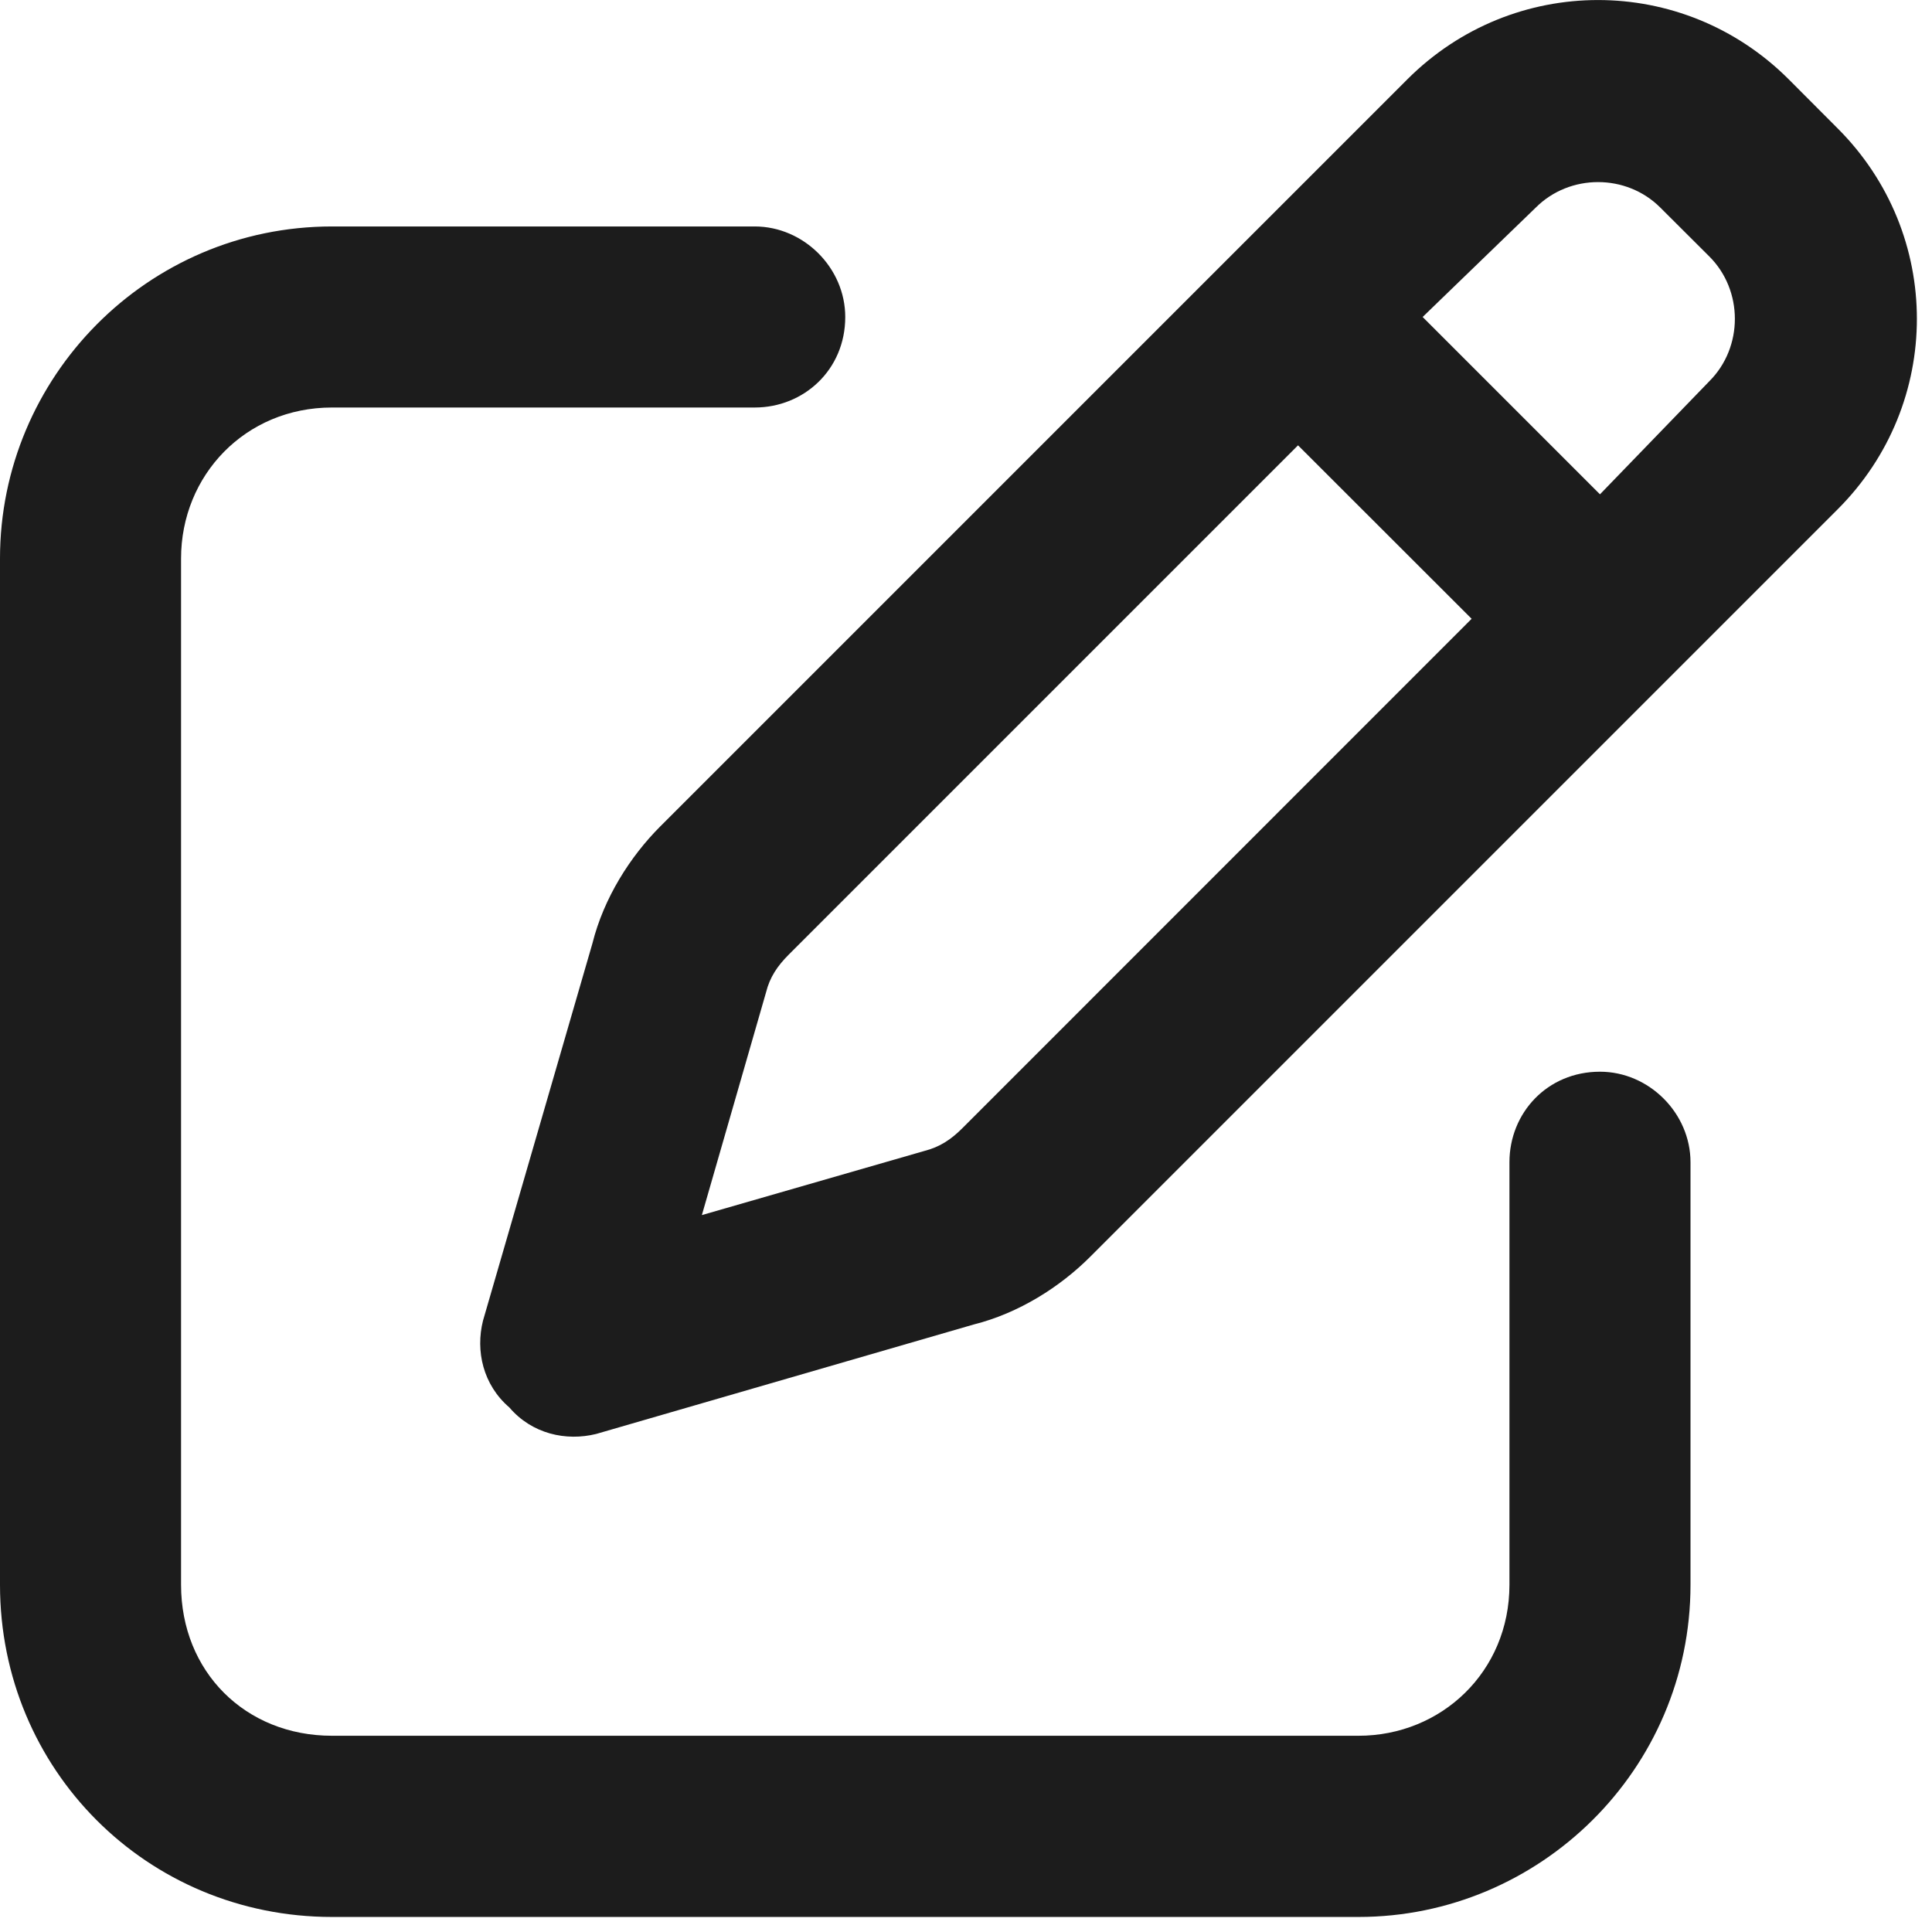
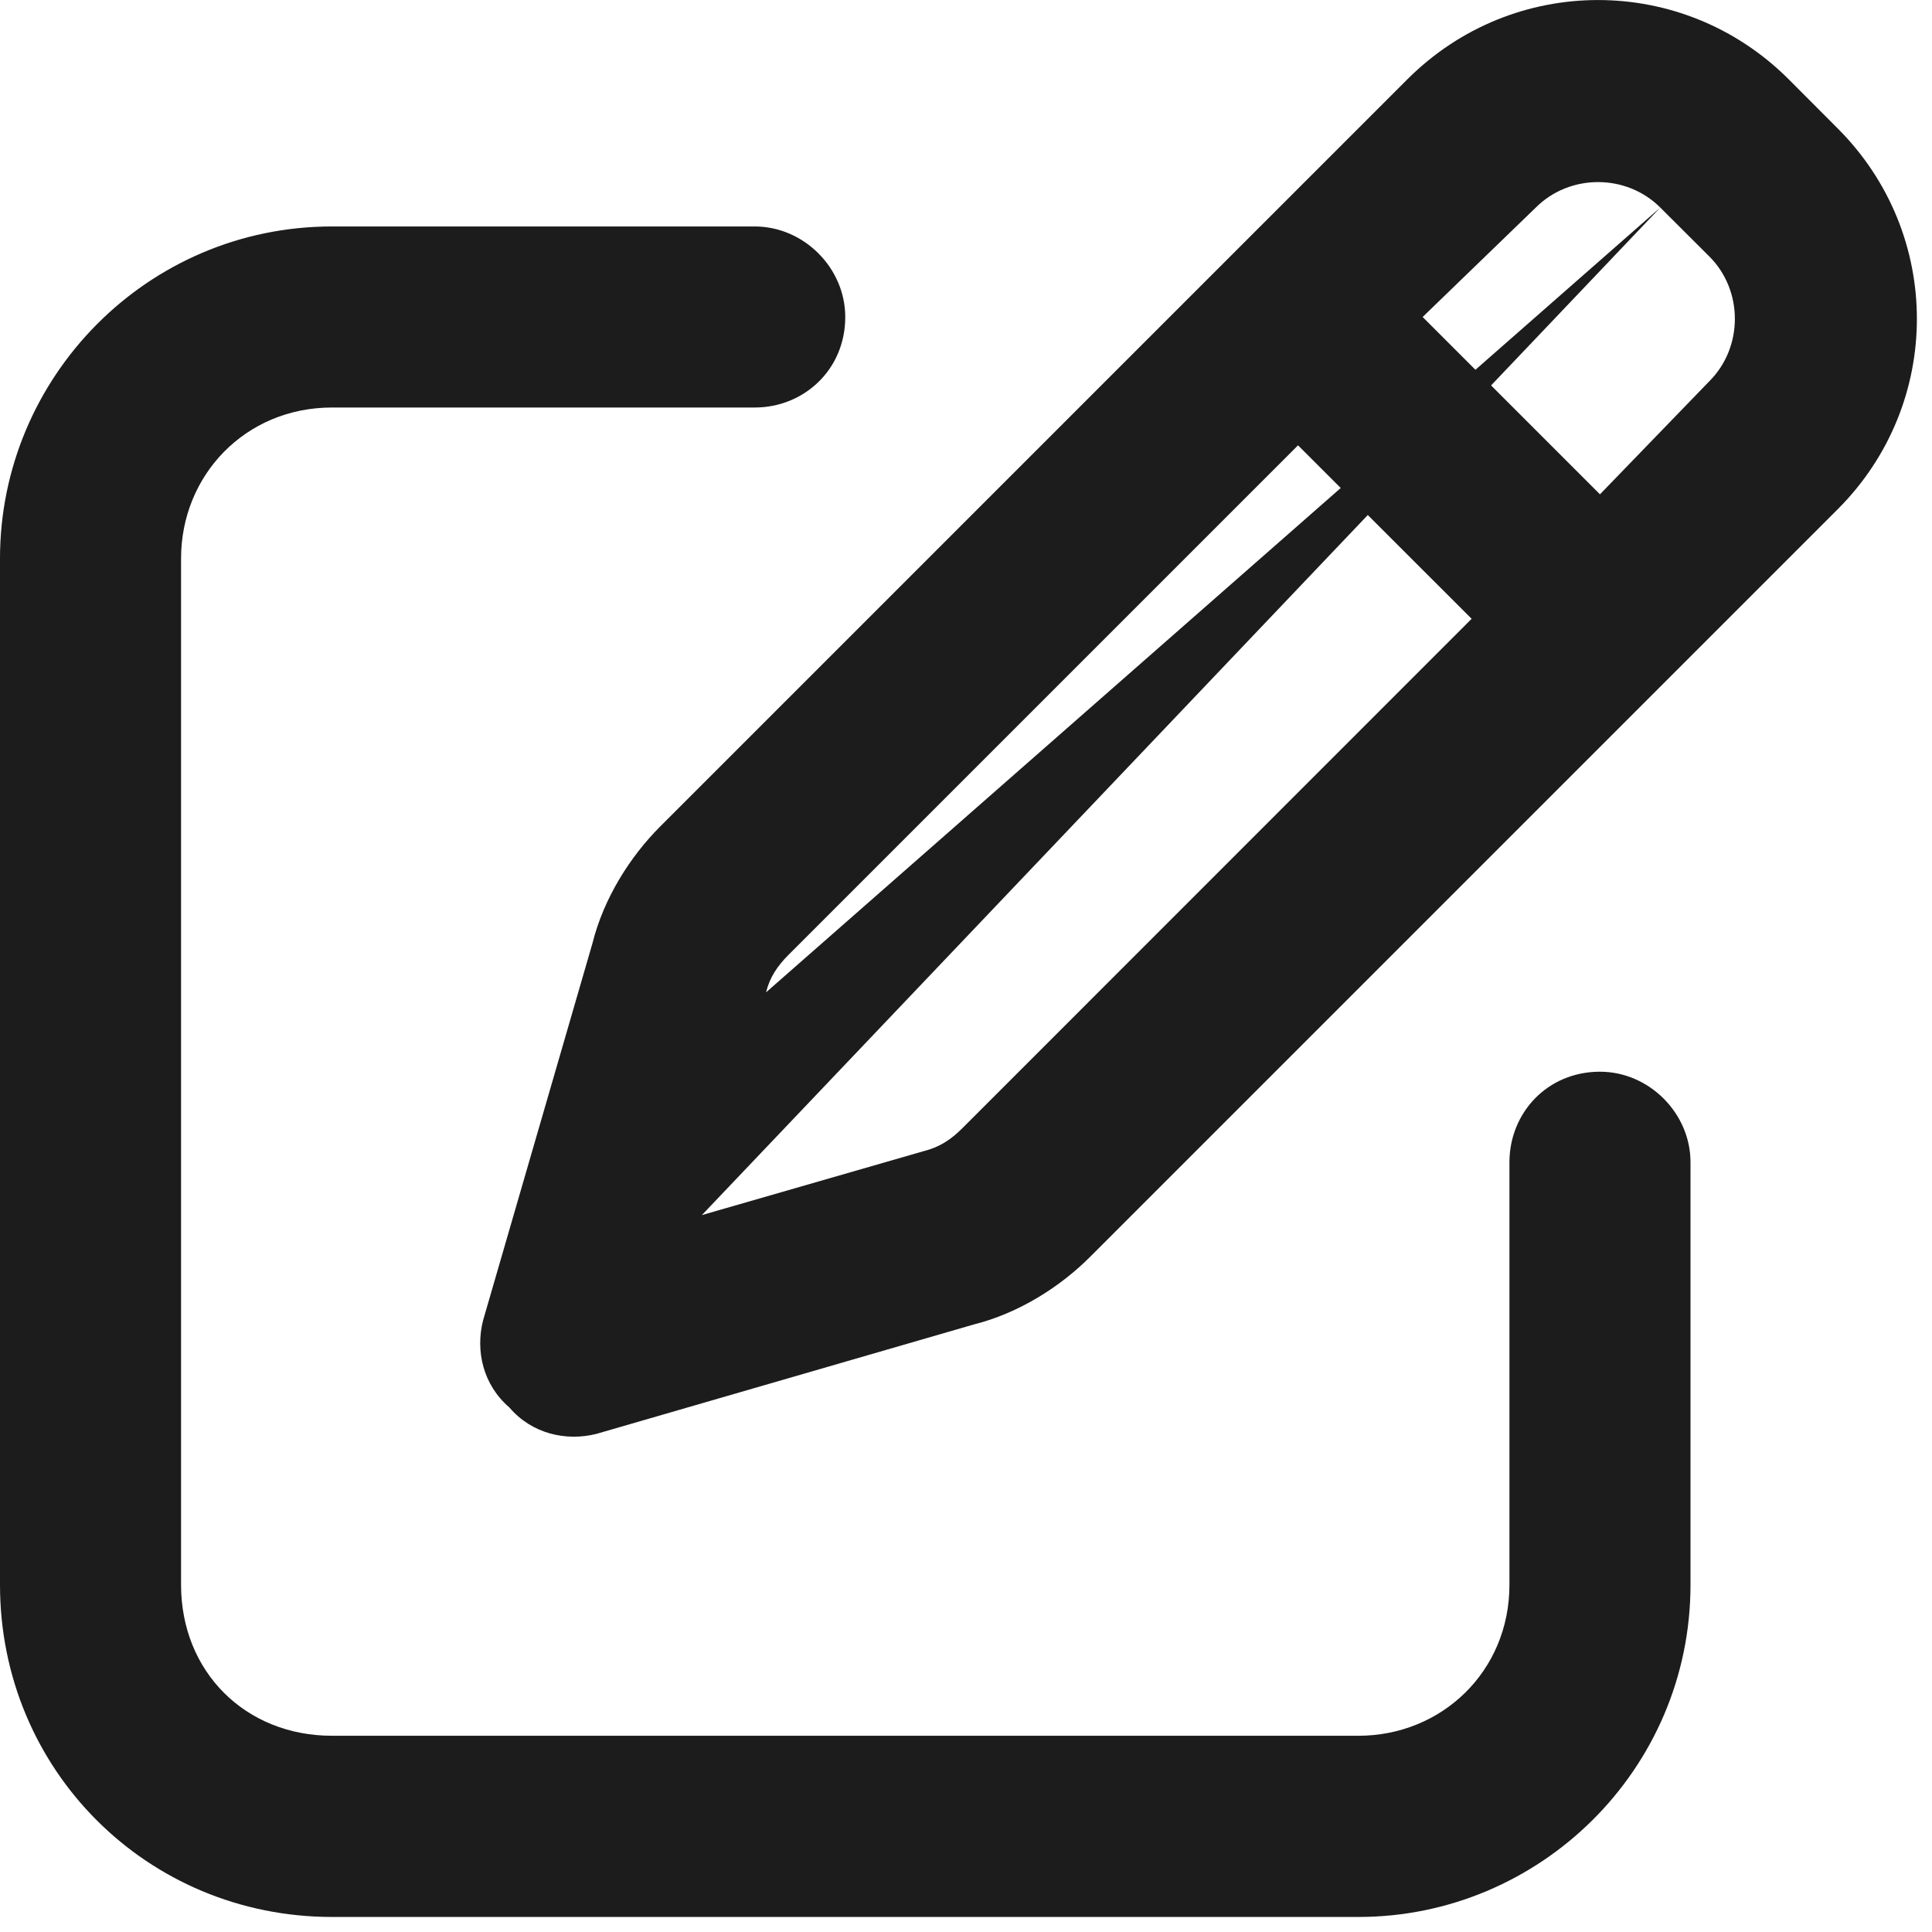
<svg xmlns="http://www.w3.org/2000/svg" width="14" height="14" viewBox="0 0 14 14" fill="none">
-   <path d="M10.199 0.574C10.965 -0.191 12.195 -0.191 12.961 0.574L13.316 0.93C14.082 1.695 14.082 2.926 13.316 3.691L7.902 9.105C7.684 9.324 7.383 9.516 7.055 9.598L4.32 10.391C4.102 10.445 3.855 10.391 3.691 10.199C3.5 10.035 3.445 9.789 3.5 9.57L4.293 6.836C4.375 6.508 4.566 6.207 4.785 5.988L10.199 0.574ZM12.031 1.504C11.785 1.258 11.375 1.258 11.129 1.504L10.309 2.297L11.594 3.582L12.387 2.762C12.633 2.516 12.633 2.105 12.387 1.859L12.031 1.504ZM5.551 7.191L5.086 8.805L6.699 8.34C6.809 8.312 6.891 8.258 6.973 8.176L10.664 4.484L9.406 3.227L5.715 6.918C5.633 7 5.578 7.082 5.551 7.191ZM5.469 1.641C5.824 1.641 6.125 1.941 6.125 2.297C6.125 2.68 5.824 2.953 5.469 2.953H2.406C1.777 2.953 1.312 3.445 1.312 4.047V11.484C1.312 12.113 1.777 12.578 2.406 12.578H9.844C10.445 12.578 10.938 12.113 10.938 11.484V8.422C10.938 8.066 11.211 7.766 11.594 7.766C11.949 7.766 12.25 8.066 12.25 8.422V11.484C12.25 12.824 11.156 13.891 9.844 13.891H2.406C1.066 13.891 0 12.824 0 11.484V4.047C0 2.734 1.066 1.641 2.406 1.641H5.469Z" fill="url(#paint0_linear_625_4916)" />
+   <path d="M10.199 0.574C10.965 -0.191 12.195 -0.191 12.961 0.574L13.316 0.93C14.082 1.695 14.082 2.926 13.316 3.691L7.902 9.105C7.684 9.324 7.383 9.516 7.055 9.598L4.32 10.391C4.102 10.445 3.855 10.391 3.691 10.199C3.5 10.035 3.445 9.789 3.5 9.57L4.293 6.836C4.375 6.508 4.566 6.207 4.785 5.988L10.199 0.574ZM12.031 1.504C11.785 1.258 11.375 1.258 11.129 1.504L10.309 2.297L11.594 3.582L12.387 2.762C12.633 2.516 12.633 2.105 12.387 1.859L12.031 1.504ZL5.086 8.805L6.699 8.34C6.809 8.312 6.891 8.258 6.973 8.176L10.664 4.484L9.406 3.227L5.715 6.918C5.633 7 5.578 7.082 5.551 7.191ZM5.469 1.641C5.824 1.641 6.125 1.941 6.125 2.297C6.125 2.68 5.824 2.953 5.469 2.953H2.406C1.777 2.953 1.312 3.445 1.312 4.047V11.484C1.312 12.113 1.777 12.578 2.406 12.578H9.844C10.445 12.578 10.938 12.113 10.938 11.484V8.422C10.938 8.066 11.211 7.766 11.594 7.766C11.949 7.766 12.25 8.066 12.25 8.422V11.484C12.25 12.824 11.156 13.891 9.844 13.891H2.406C1.066 13.891 0 12.824 0 11.484V4.047C0 2.734 1.066 1.641 2.406 1.641H5.469Z" fill="url(#paint0_linear_625_4916)" />
  <defs>
    <linearGradient id="paint0_linear_625_4916" x1="6.945" y1="0" x2="6.945" y2="13.891" gradientUnits="userSpaceOnUse">
      <stop stop-color="#1C1C1C" />
      <stop offset="1" stop-color="#1C1C1C" />
    </linearGradient>
  </defs>
</svg>